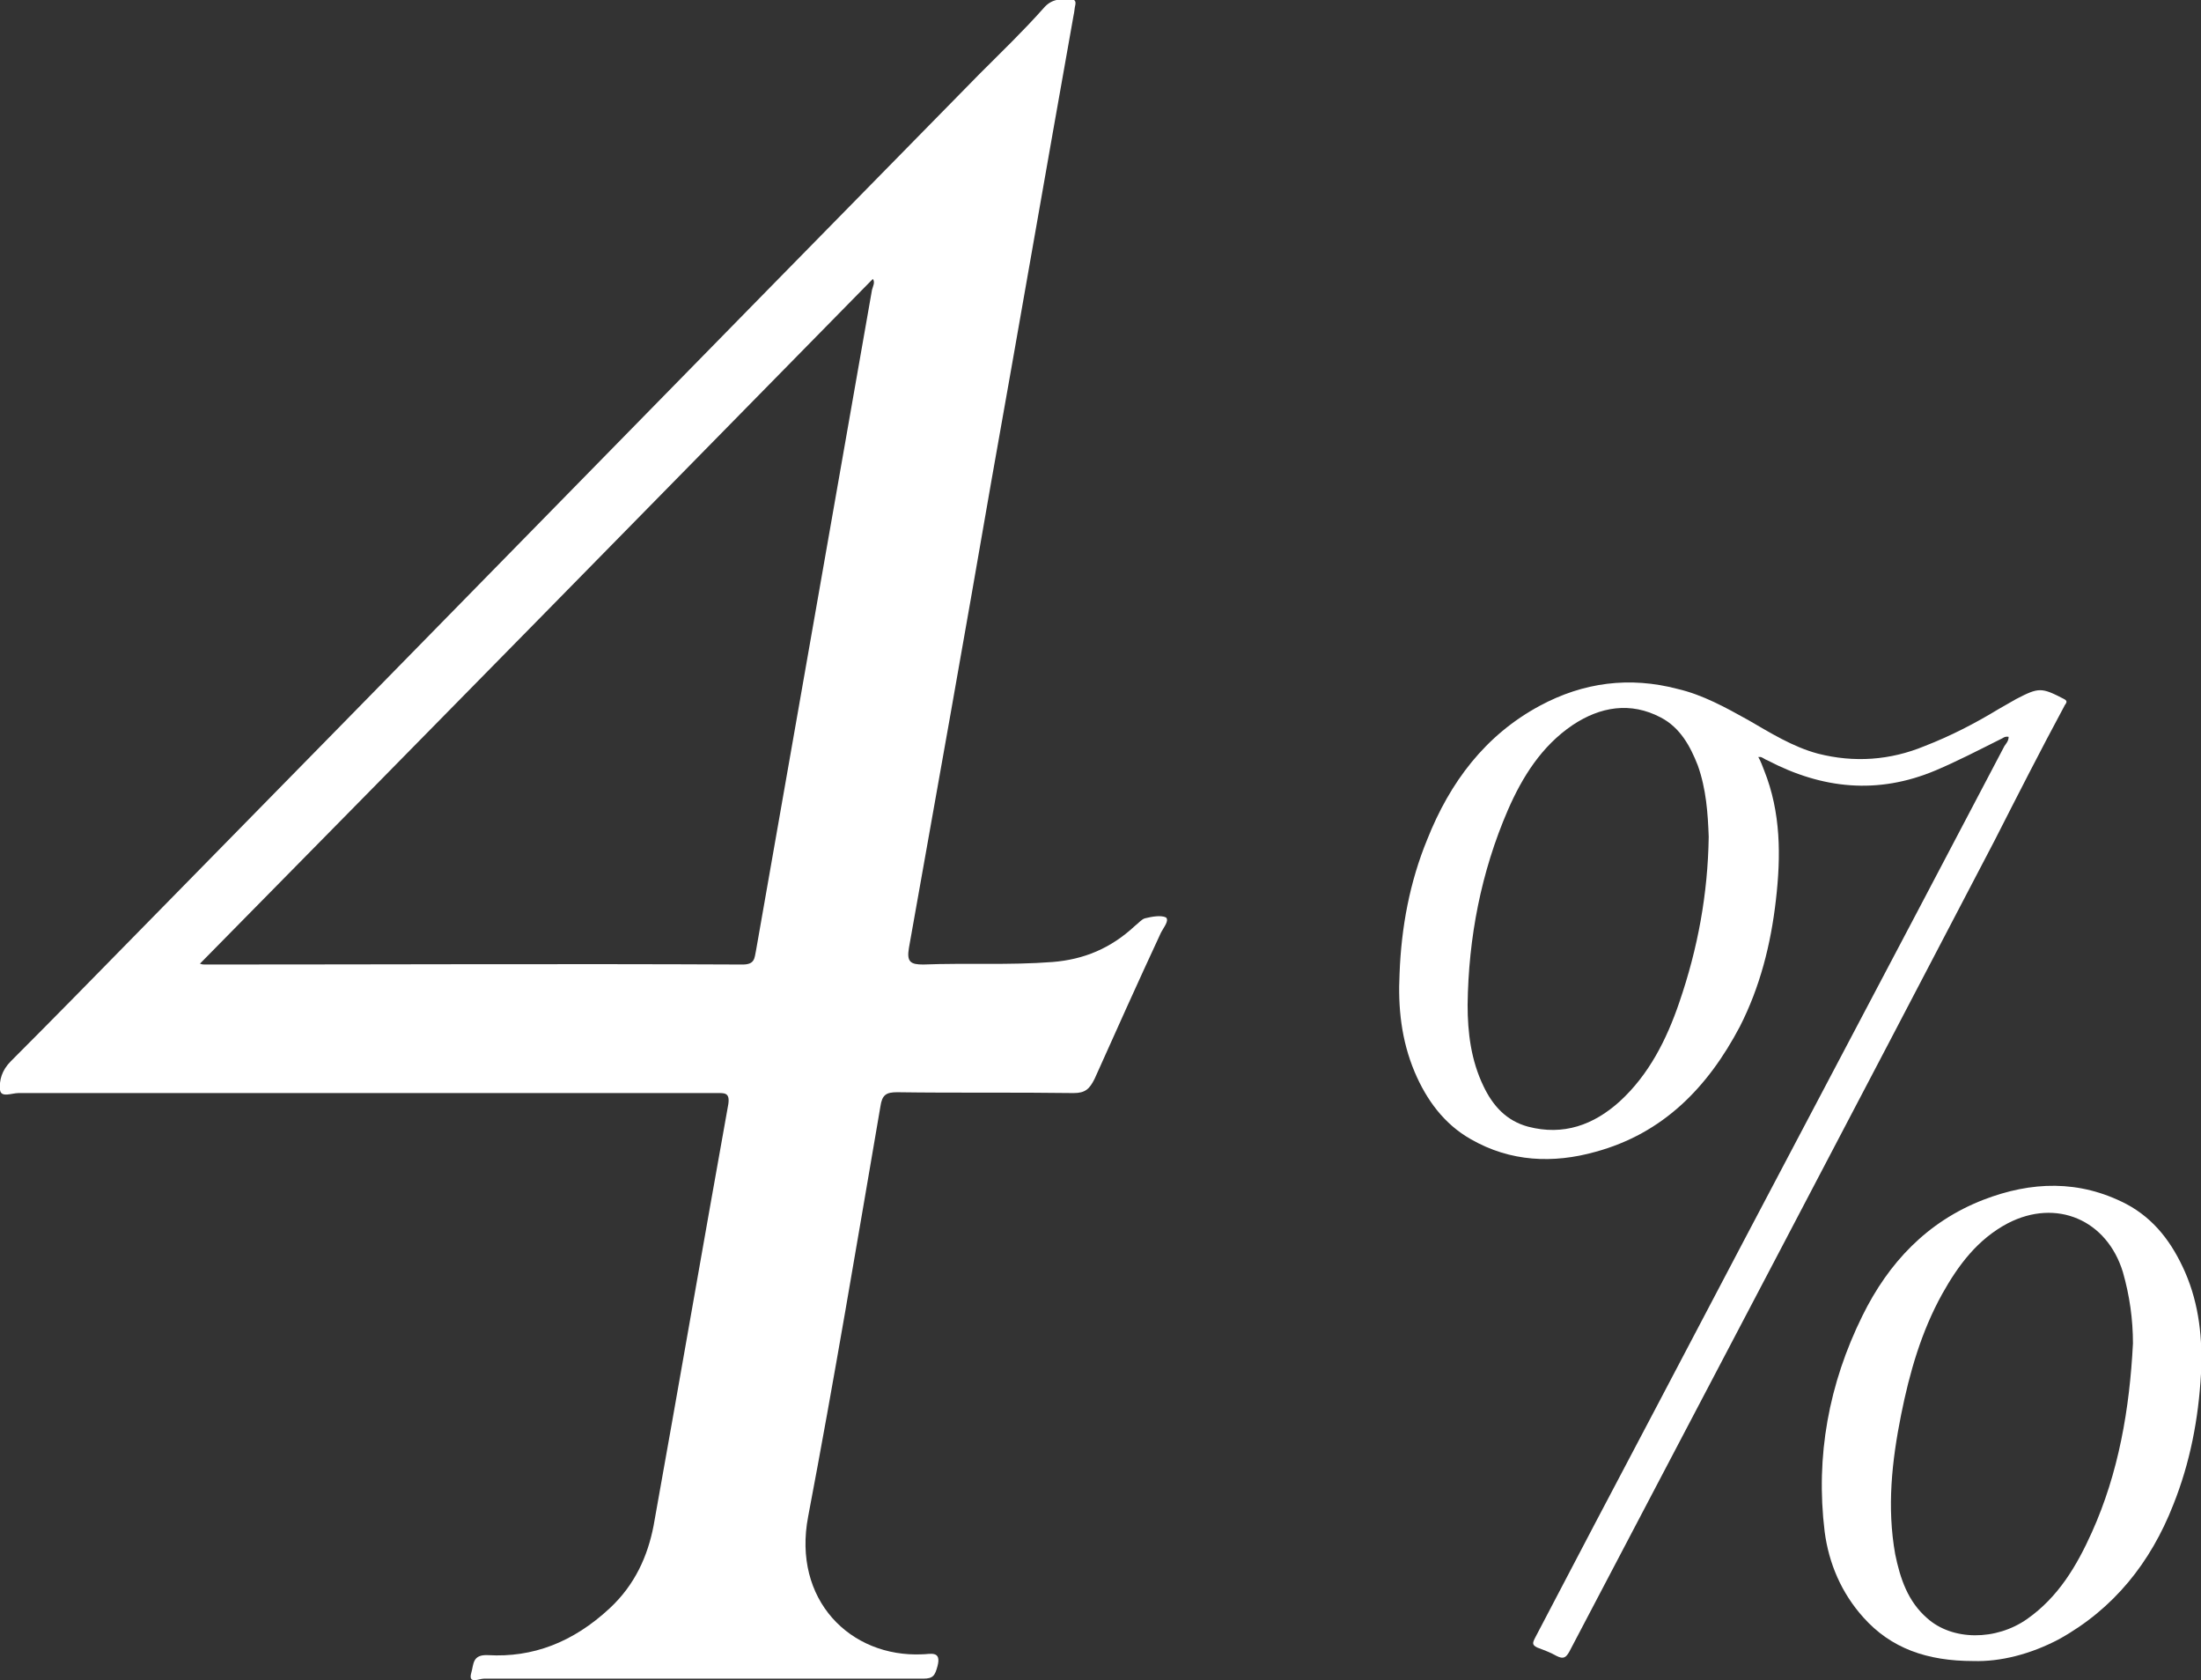
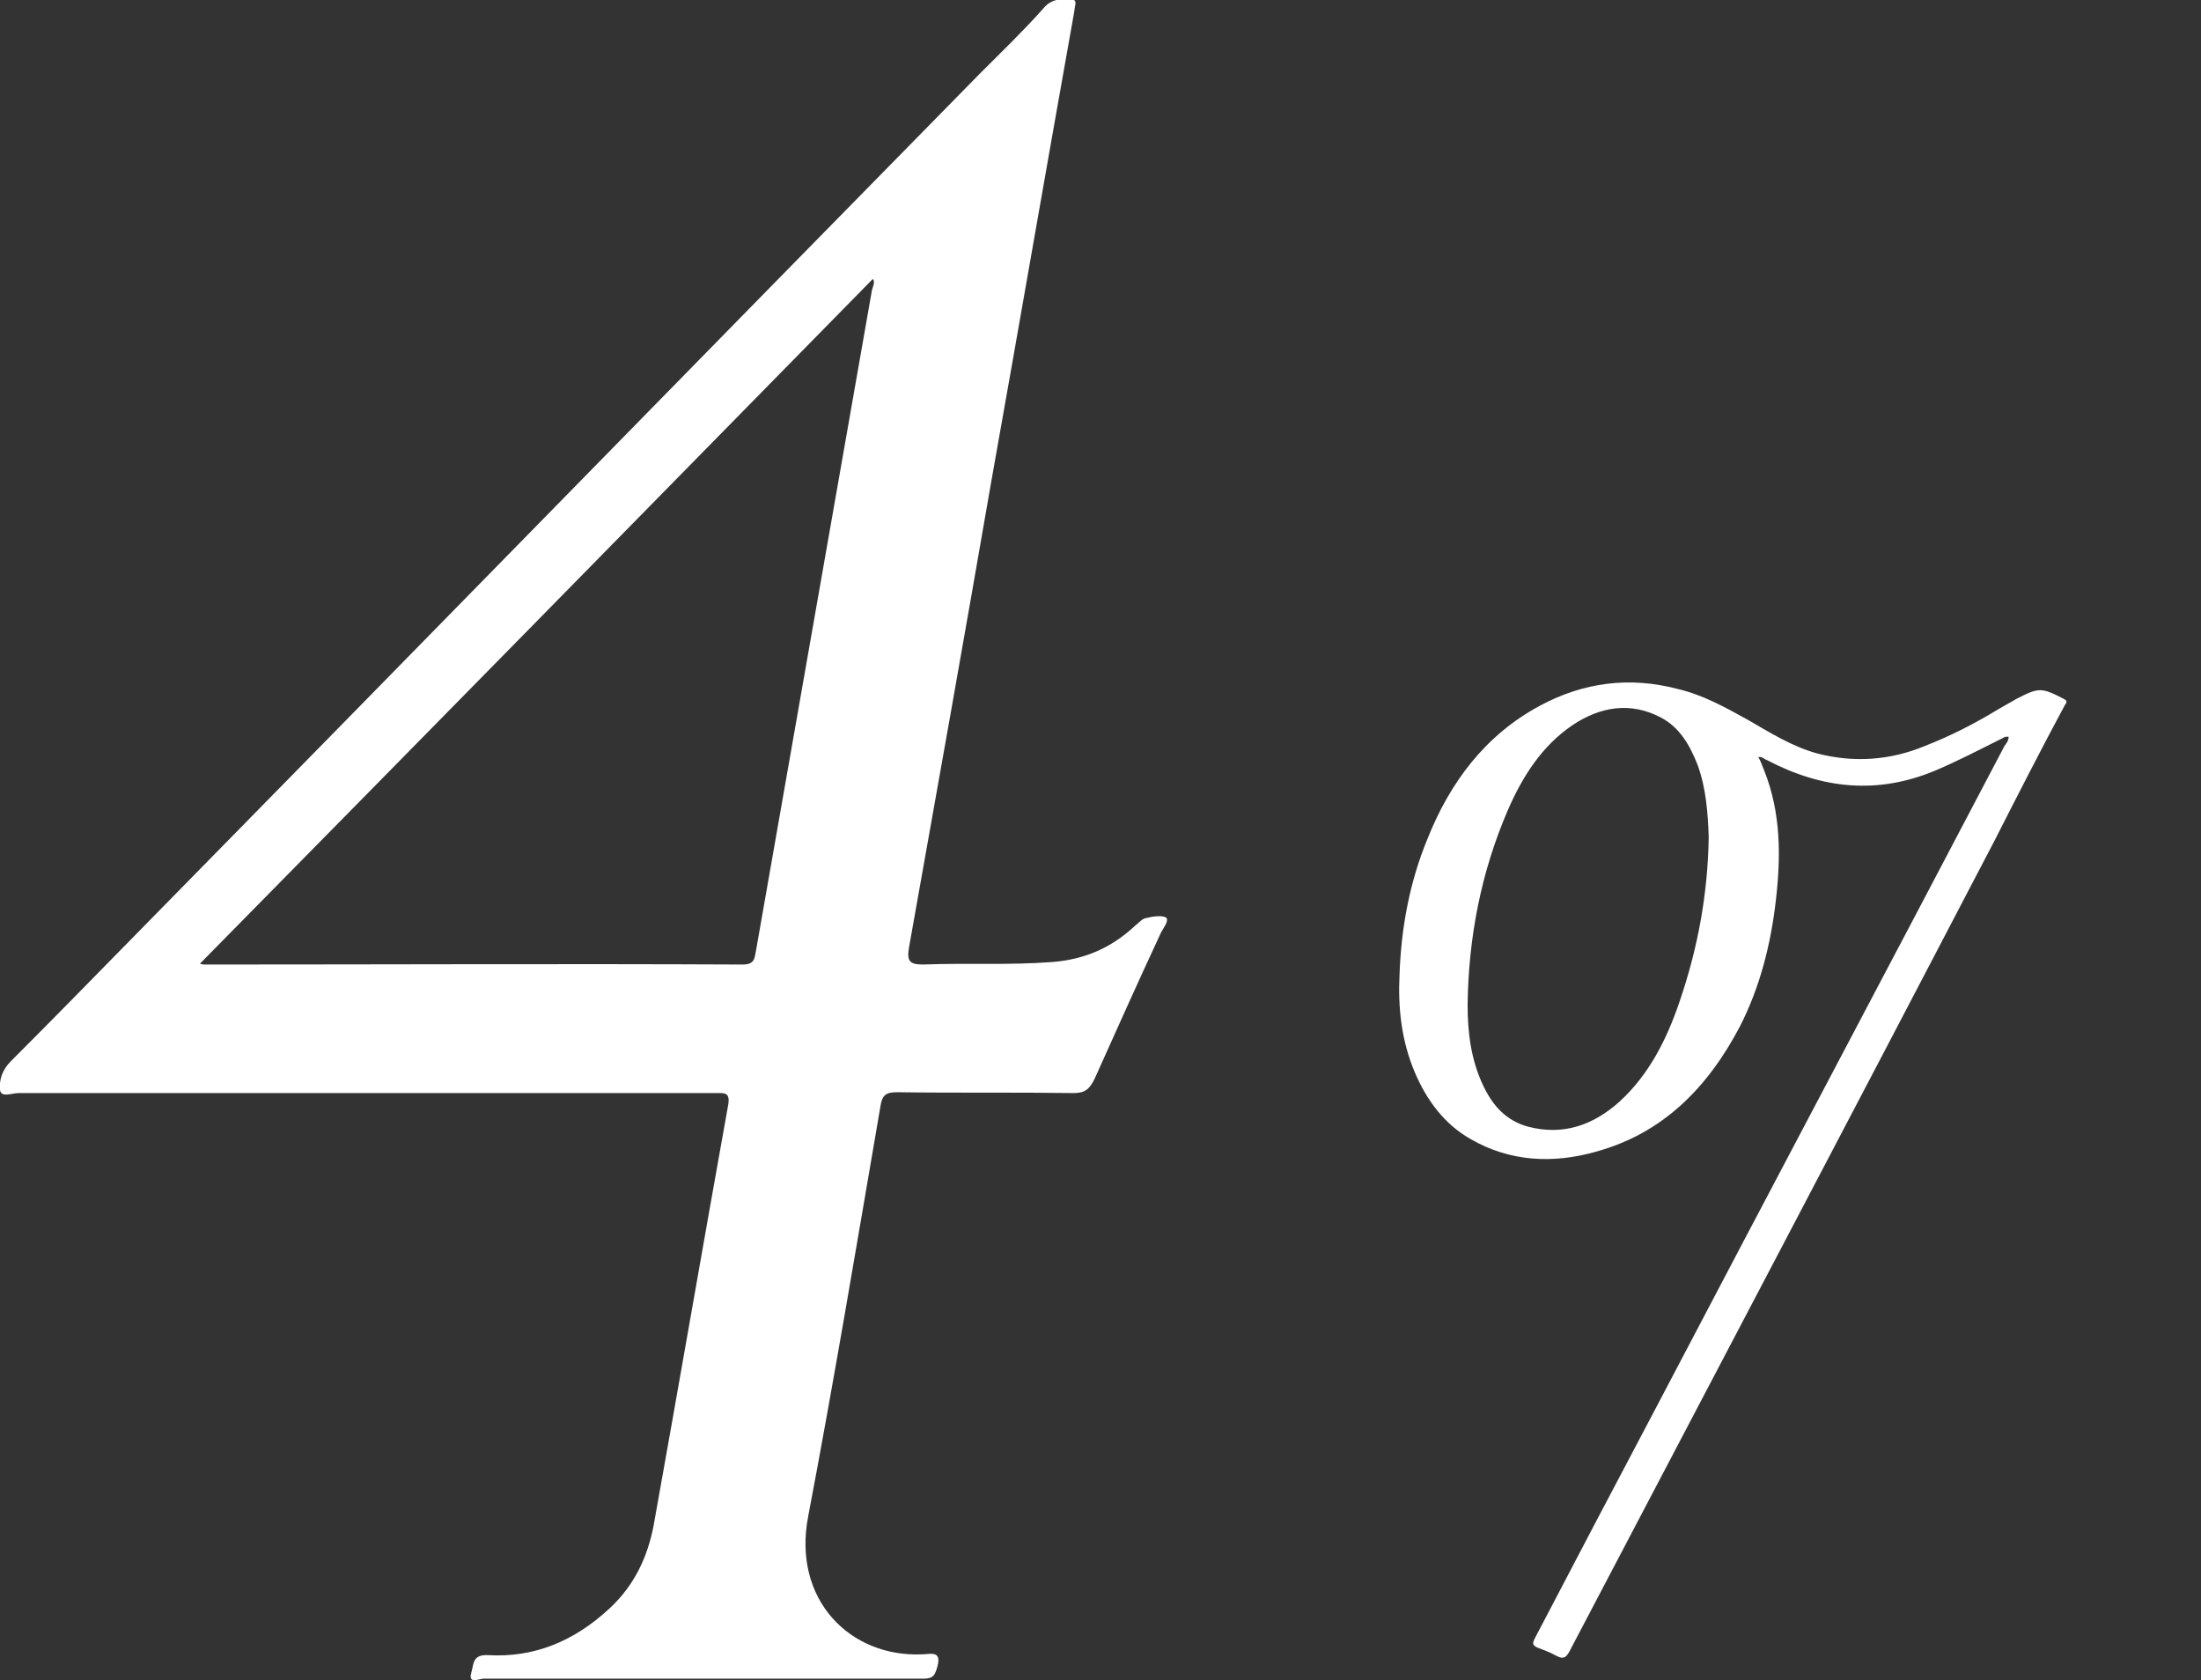
<svg xmlns="http://www.w3.org/2000/svg" version="1.1" id="圖層_1" x="0px" y="0px" viewBox="0 0 262 200" style="enable-background:new 0 0 262 200;" xml:space="preserve">
  <rect x="0" y="0" width="262" height="200" fill="#333333" stroke="none" />
  <style type="text/css">
	.st0{fill:#FFFFFF;}
</style>
  <g>
    <path class="st0" d="M136.3,109.3c-0.4,0.1-0.8,0.6-1.2,0.9c-2.9,2.7-6.1,4-9.8,4.3c-5.2,0.4-10.3,0.1-15.4,0.3c-1.5,0-2-0.3-1.7-2   c3.3-18.5,6.6-37,9.8-55.5c3.3-18.5,6.5-37,9.8-55.5c0.1-0.4,0.1-0.8,0.2-1.2c0.1-0.5-0.1-0.7-0.6-0.7c-1.1,0-2.2-0.1-3.2,1.1   c-2.4,2.7-5,5.2-7.6,7.8C82.9,43.1,49.4,77.4,15.8,111.6c-4.8,4.9-9.6,9.8-14.5,14.7c-1.1,1.1-1.4,2.3-1.3,3.4   c0.1,1,1.4,0.4,2.2,0.4c19.2,0,38.5,0,57.7,0c8.5,0,16.9,0,25.4,0c0.9,0,1.6-0.1,1.4,1.3c-3,16.7-5.9,33.5-8.9,50.2   c-0.7,3.6-2.2,7-5.2,9.8c-4.4,4.1-9.2,5.9-14.5,5.6c-1.9-0.1-1.7,1.1-2,2.1c-0.4,1.4,0.9,0.7,1.5,0.7c11,0,21.9,0,32.9,0   c6.5,0,13,0,19.4,0c1.2,0,1.4-0.4,1.7-1.5c0.5-1.9-0.9-1.4-1.8-1.4c-8.6,0.4-15.5-6.5-13.6-16.4c3.1-16.3,5.8-32.5,8.6-48.8   c0.2-1.4,0.7-1.7,2-1.7c7,0.1,14,0,21,0.1c1.4,0,1.9-0.5,2.5-1.7c2.6-5.8,5.2-11.6,7.9-17.4c0.3-0.6,1-1.4,0.6-1.8   C138.2,108.9,137.1,109.1,136.3,109.3z M103.8,34.5c-4.6,26.2-9.2,52.4-13.8,78.6c-0.2,0.9-0.1,1.7-1.6,1.7c-21.3-0.1-42.7,0-64,0   c-0.2,0-0.3,0-0.6-0.1c26.8-27.2,53.4-54.3,80.1-81.5C104.2,33.6,103.9,34.1,103.8,34.5z" />
    <path class="st0" d="M245.7,84.1c0.1-0.3,0.6-0.6,0-0.9c-2.7-1.4-3-1.4-5.7,0c-0.7,0.4-1.4,0.8-2.1,1.2c-2.8,1.7-5.7,3.2-8.8,4.4   c-4.1,1.7-8.4,2-12.7,0.9c-3-0.8-5.7-2.5-8.3-4c-2.7-1.5-5.4-3-8.4-3.7c-5.7-1.5-11.2-0.8-16.4,2c-6.5,3.5-10.7,9.1-13.4,15.9   c-2.1,5.1-3.1,10.5-3.3,16c-0.2,4,0.2,7.9,1.8,11.7c1.4,3.3,3.5,6.2,6.7,8c4.7,2.7,9.8,2.9,14.8,1.5c8.1-2.2,13.4-7.7,17.2-14.9   c2.4-4.7,3.7-9.8,4.3-15.1c0.6-5.2,0.6-10.4-1.4-15.4c-0.2-0.5-0.4-1.1-0.7-1.6c0.2,0,0.3,0,0.3,0c0.3,0.1,0.5,0.3,0.8,0.4   c6.5,3.4,13.1,4.1,20,1.2c2.6-1.1,5.1-2.4,7.7-3.7c0.3-0.1,0.5-0.4,1-0.3c0,0.5-0.3,0.8-0.5,1.1c-13.8,26.3-27.7,52.5-41.5,78.8   c-4.8,9.1-9.6,18.2-14.4,27.4c-0.3,0.6-0.3,0.8,0.3,1.1c0.8,0.3,1.6,0.6,2.3,1c0.8,0.4,1.1,0.2,1.5-0.5   c16.9-32.2,33.8-64.3,50.6-96.5C240.2,94.6,242.9,89.3,245.7,84.1z M199.9,119.3c-1.5,4.4-3.6,8.6-7.1,11.8   c-3.1,2.8-6.7,4.1-10.9,3c-2.6-0.7-4.2-2.5-5.3-4.8c-1.5-3.1-1.9-6.4-1.9-9.7c0.1-8,1.6-15.8,4.8-23.2c1.7-3.9,4-7.6,7.7-10.1   c3.3-2.2,6.9-2.8,10.5-0.9c2.3,1.2,3.5,3.4,4.4,5.7c1,2.8,1.2,5.7,1.3,8.5C203.3,106.4,202.1,112.9,199.9,119.3z" />
-     <path class="st0" d="M260.1,151.4c-1.5-3.4-3.6-6.3-7-8.1c-5.6-2.9-11.3-2.7-17-0.5c-6.7,2.6-11.3,7.5-14.4,13.8   c-4,8.1-5.6,16.7-4.5,25.7c0.5,3.8,2,7.3,4.6,10.2c3.3,3.7,7.6,5.2,13.1,5.2c3.2,0.1,6.8-0.8,10.2-2.6c6.5-3.6,10.9-9.1,13.6-16   c2-5,3-10.2,3.3-15.6C262.2,159.4,261.8,155.3,260.1,151.4z M249,182.4c-1.8,4-4,7.7-7.7,10.3c-3.7,2.6-8.9,2.6-11.9-0.1   c-2.3-2-3.2-4.7-3.8-7.6c-1-5.6-0.4-11.1,0.7-16.6c1-5,2.4-9.9,4.9-14.4c1.9-3.4,4.2-6.5,7.8-8.4c5.8-3,11.8-0.4,13.7,5.8   c0.8,2.8,1.2,5.6,1.2,8.5C253.5,167.7,252.2,175.3,249,182.4z" />
  </g>
</svg>